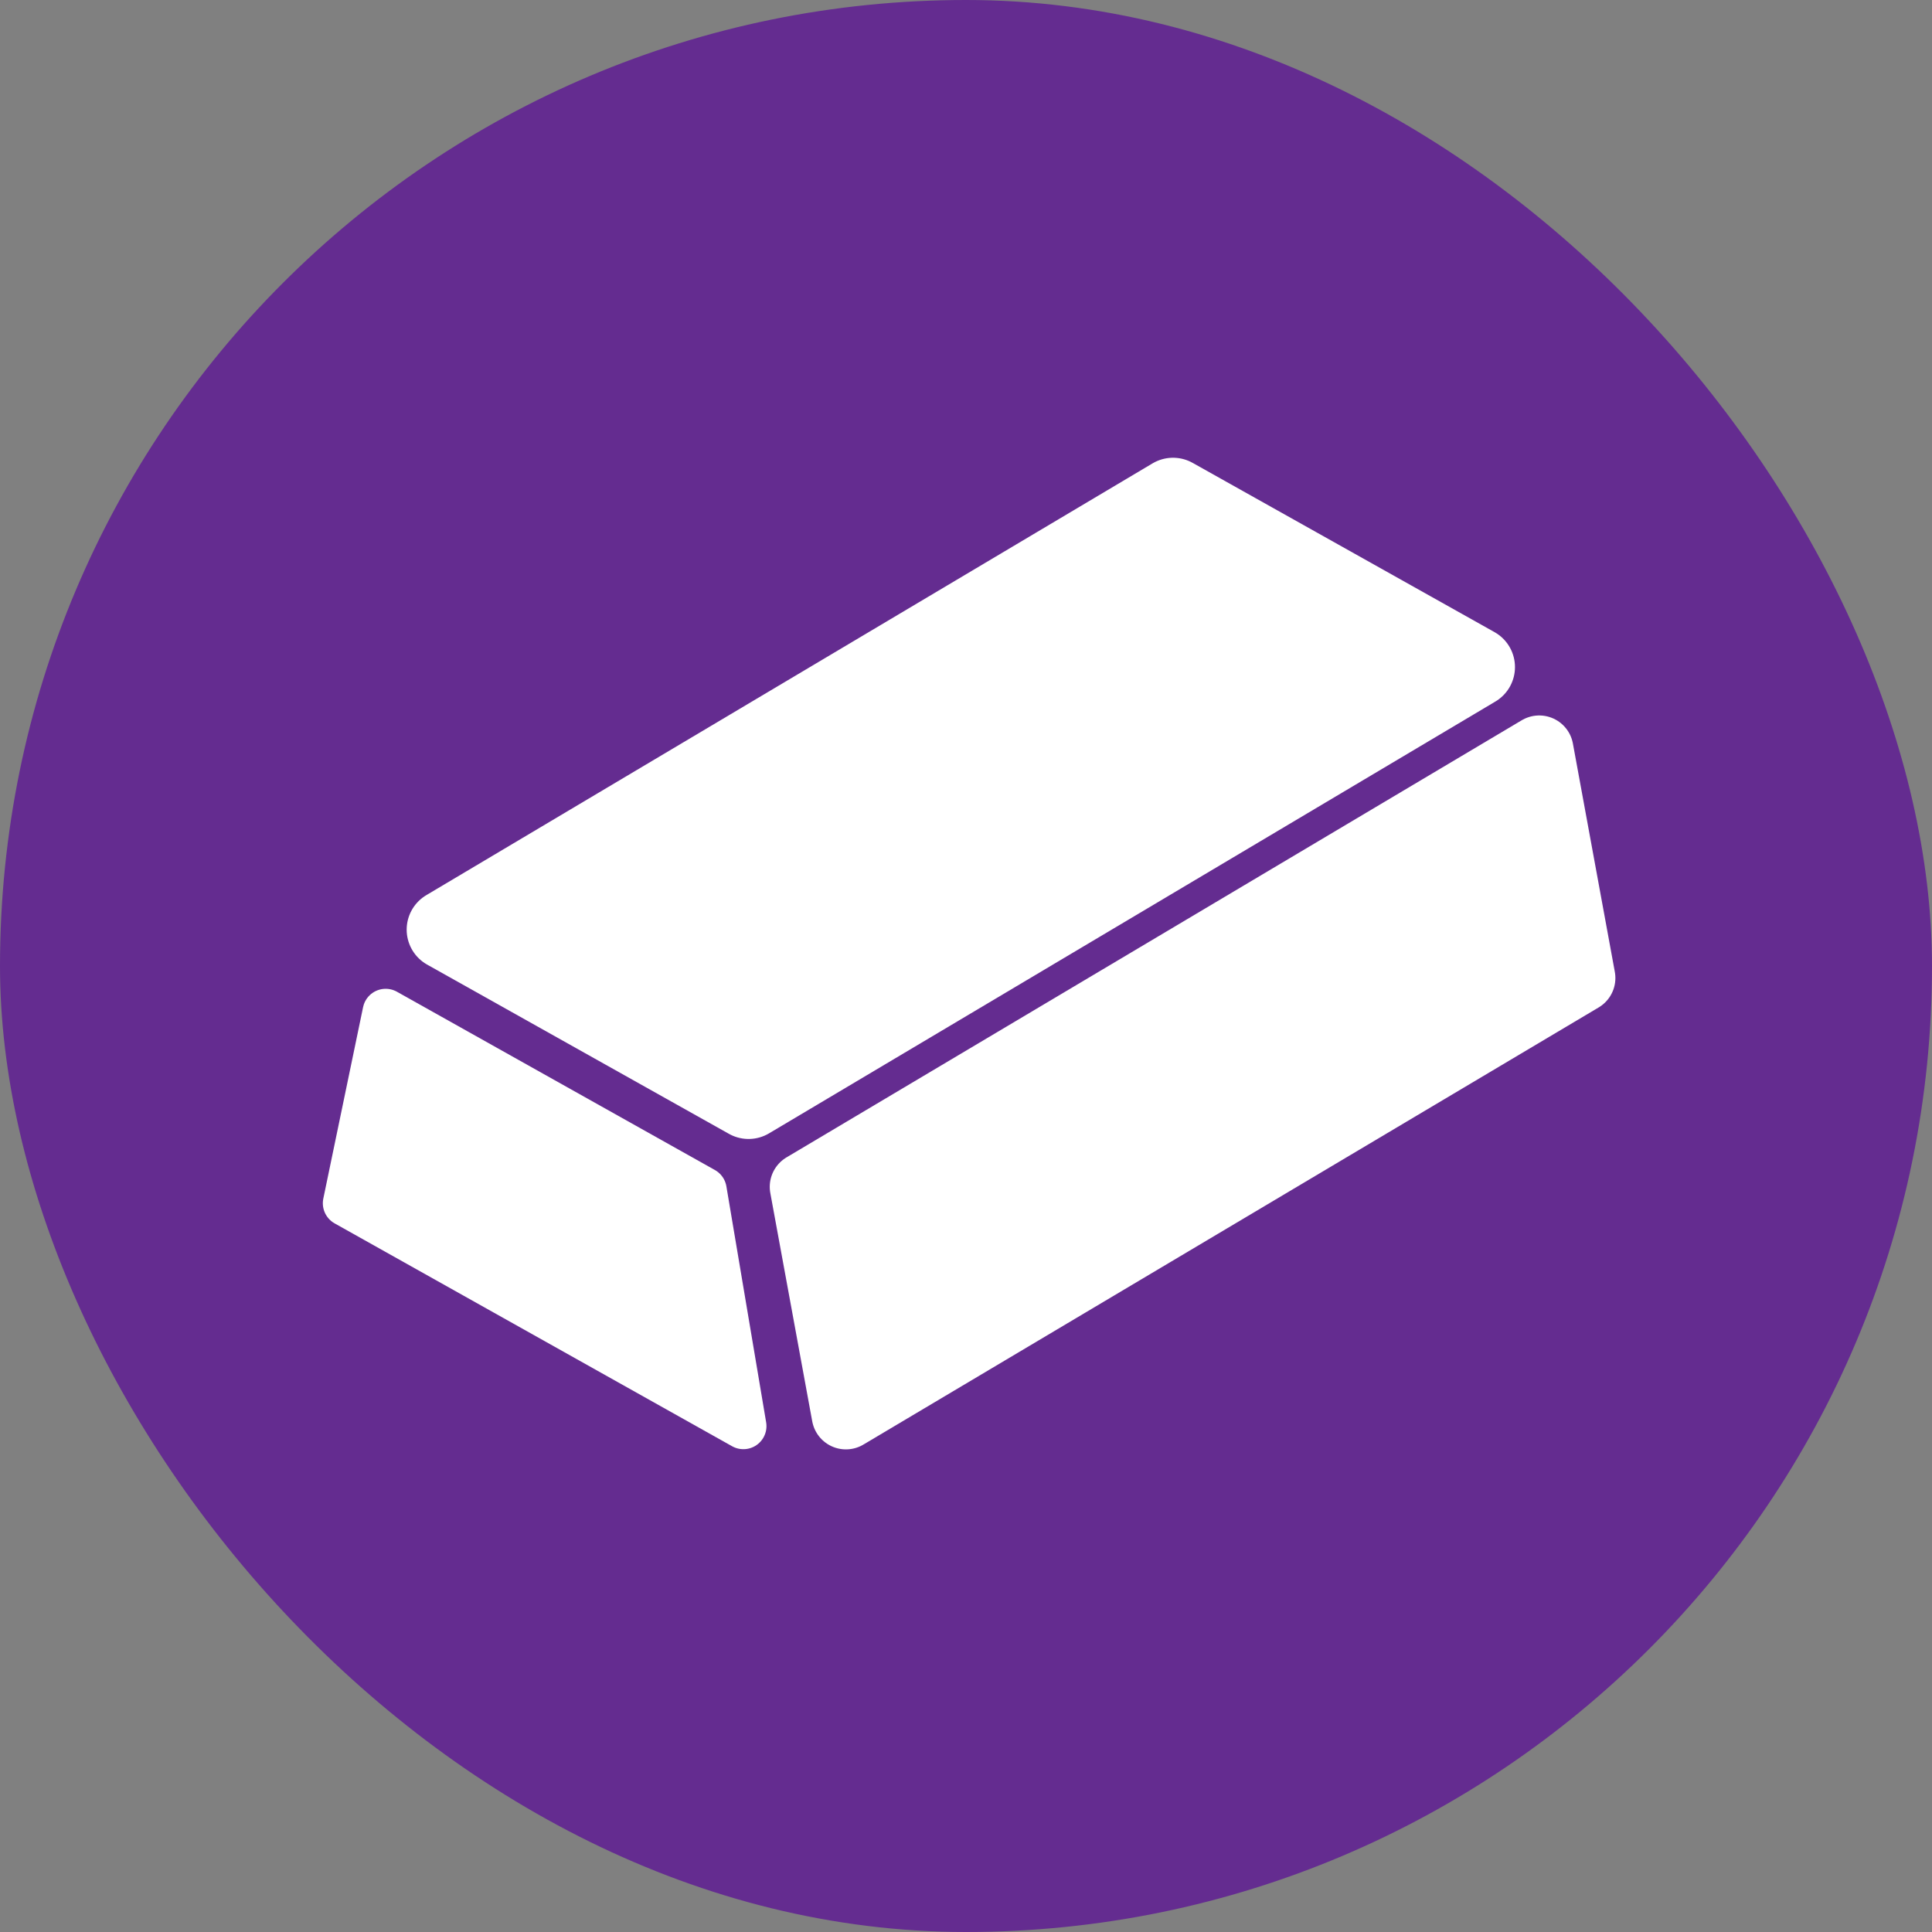
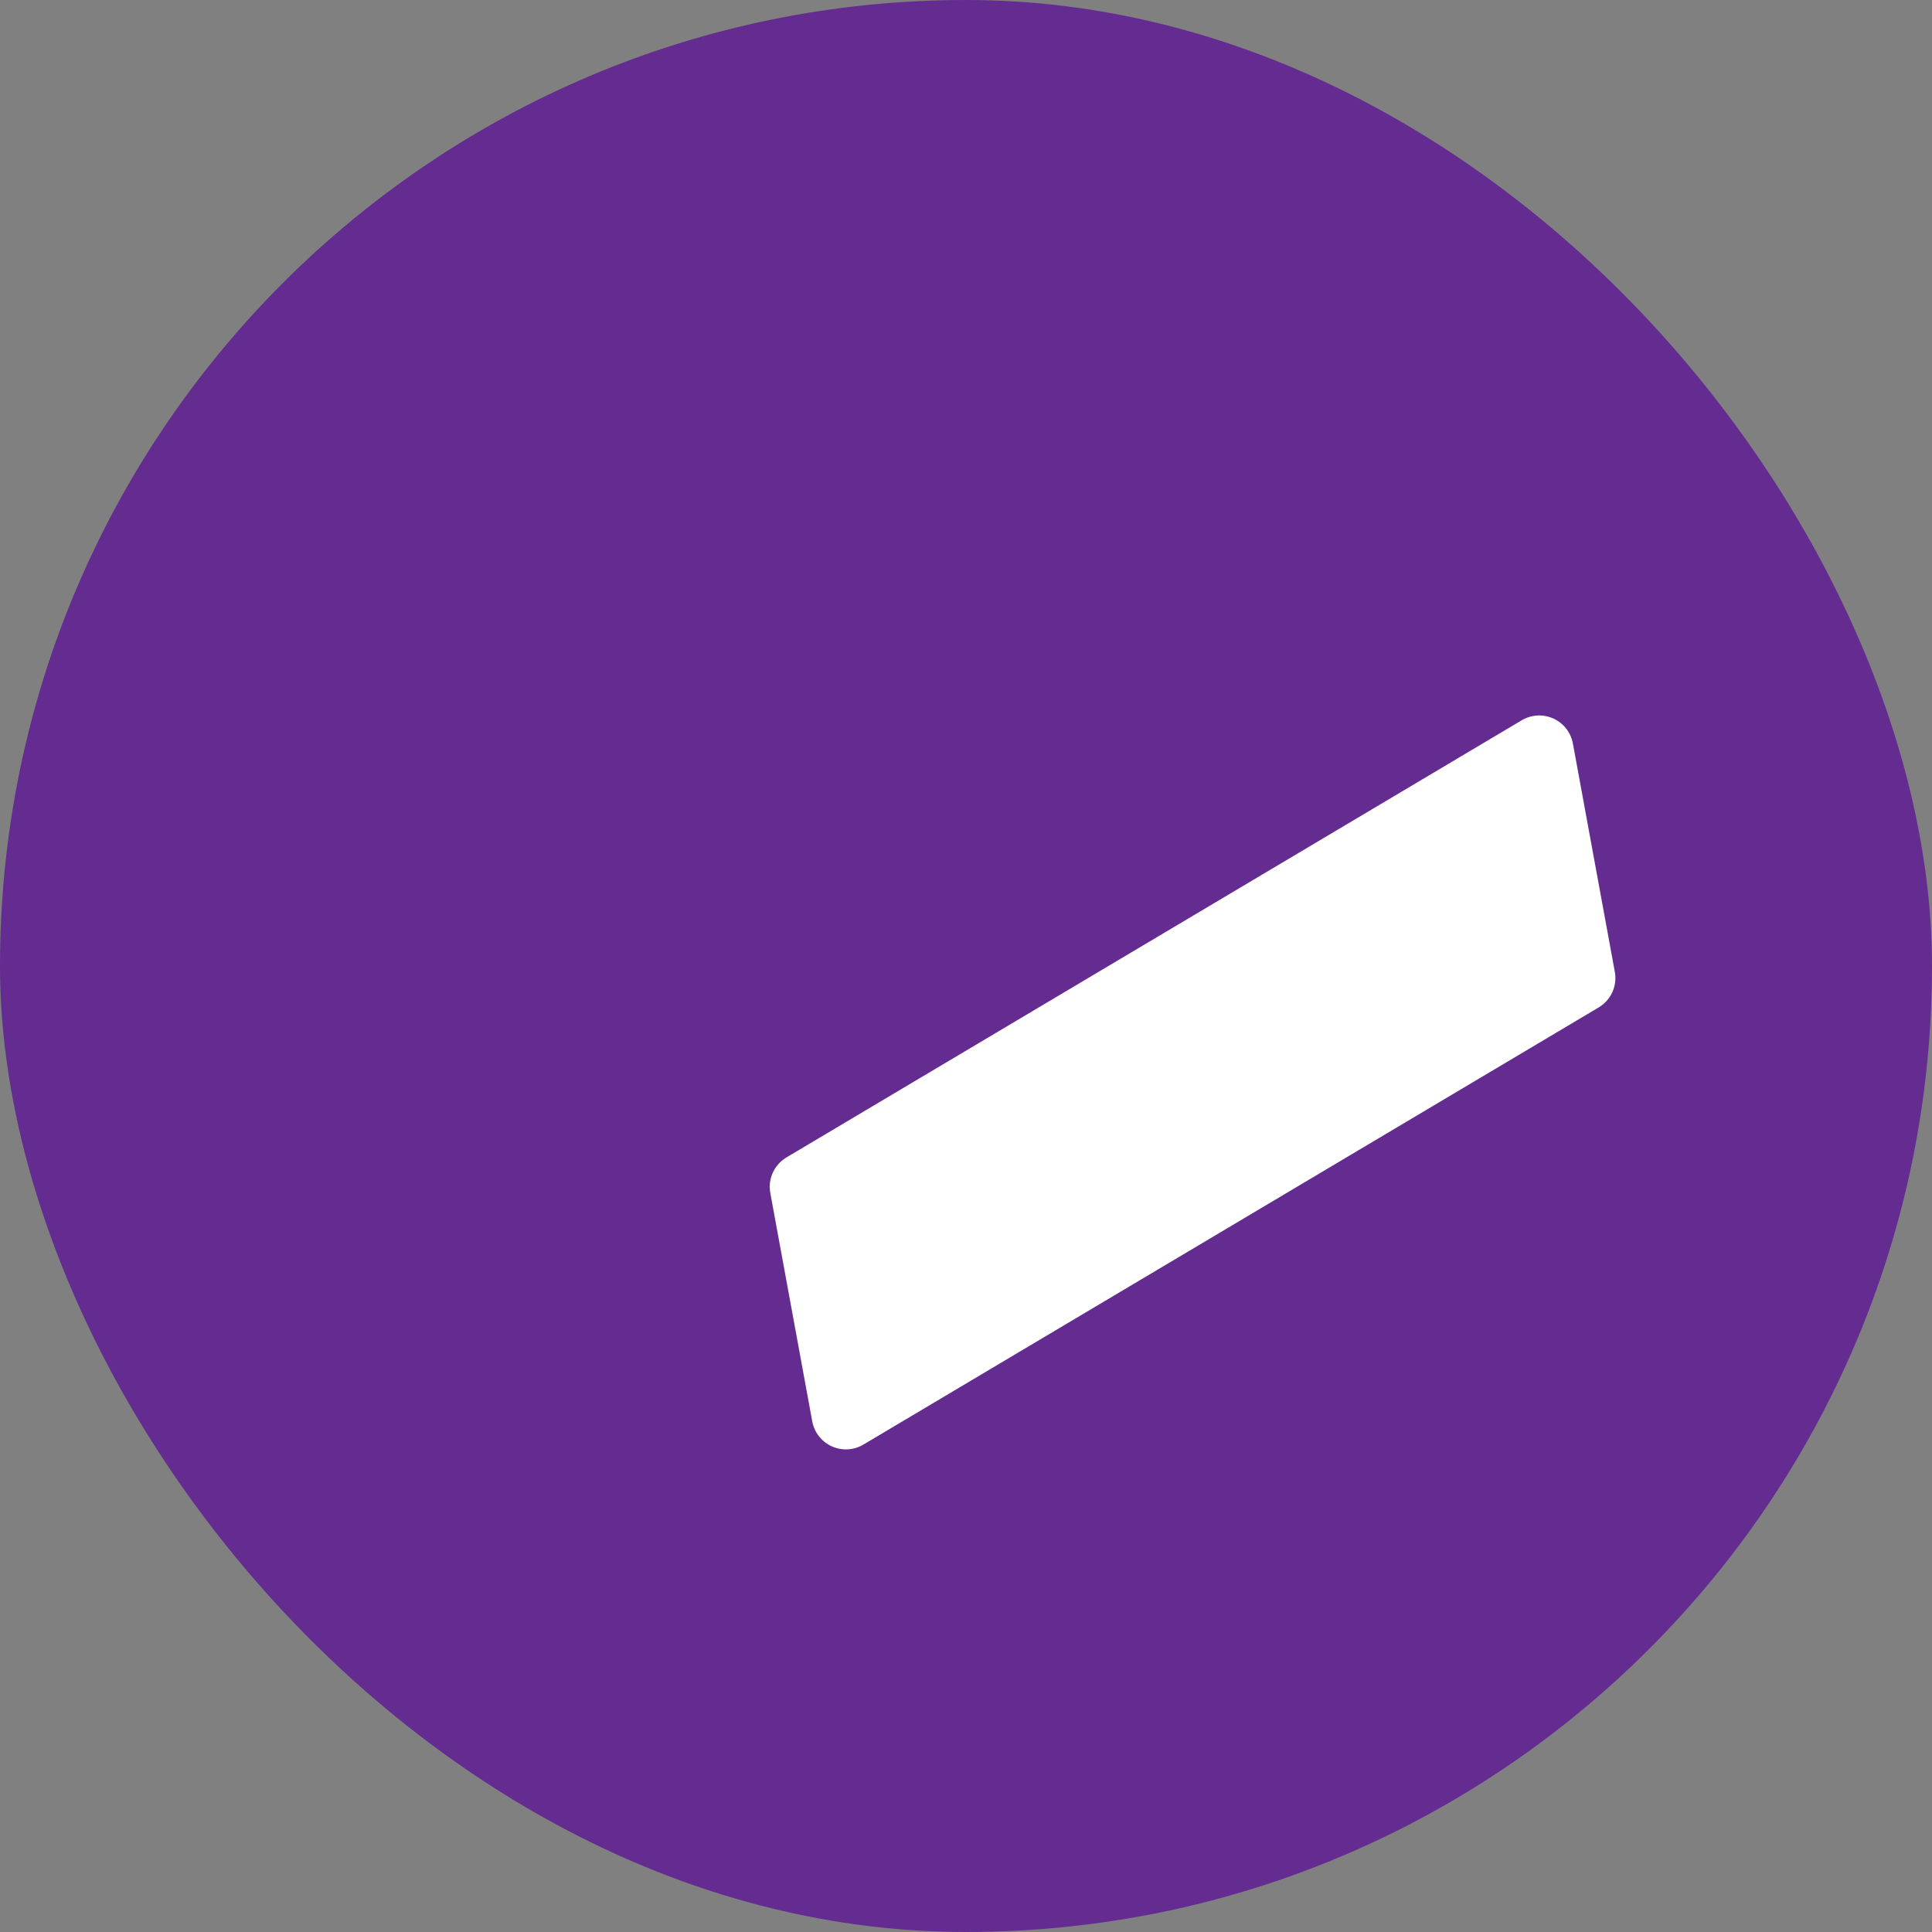
<svg xmlns="http://www.w3.org/2000/svg" width="50" height="50" viewBox="0 0 50 50" fill="none">
  <rect x="0" y="0" width="50" height="50" fill="#808080" stroke="none" />
  <rect width="50" height="50" rx="25" fill="#642C90" />
-   <path fill-rule="evenodd" clip-rule="evenodd" d="M19.239 36.908L8.952 31.14L9.981 26.187L18.21 30.801L19.239 36.908Z" fill="white" stroke="white" stroke-width="1.194" stroke-miterlimit="1.5" stroke-linecap="round" stroke-linejoin="round" />
-   <path d="M38.17 17.264L30.358 12.884L11.562 24.059L19.373 28.439L38.17 17.264Z" fill="white" stroke="white" stroke-width="2.075" stroke-miterlimit="1.5" stroke-linecap="round" stroke-linejoin="round" />
  <path d="M39.835 19.402L20.807 30.715L21.892 36.624L40.92 25.311L39.835 19.402Z" fill="white" stroke="white" stroke-width="1.772" stroke-miterlimit="1.5" stroke-linecap="round" stroke-linejoin="round" />
</svg>